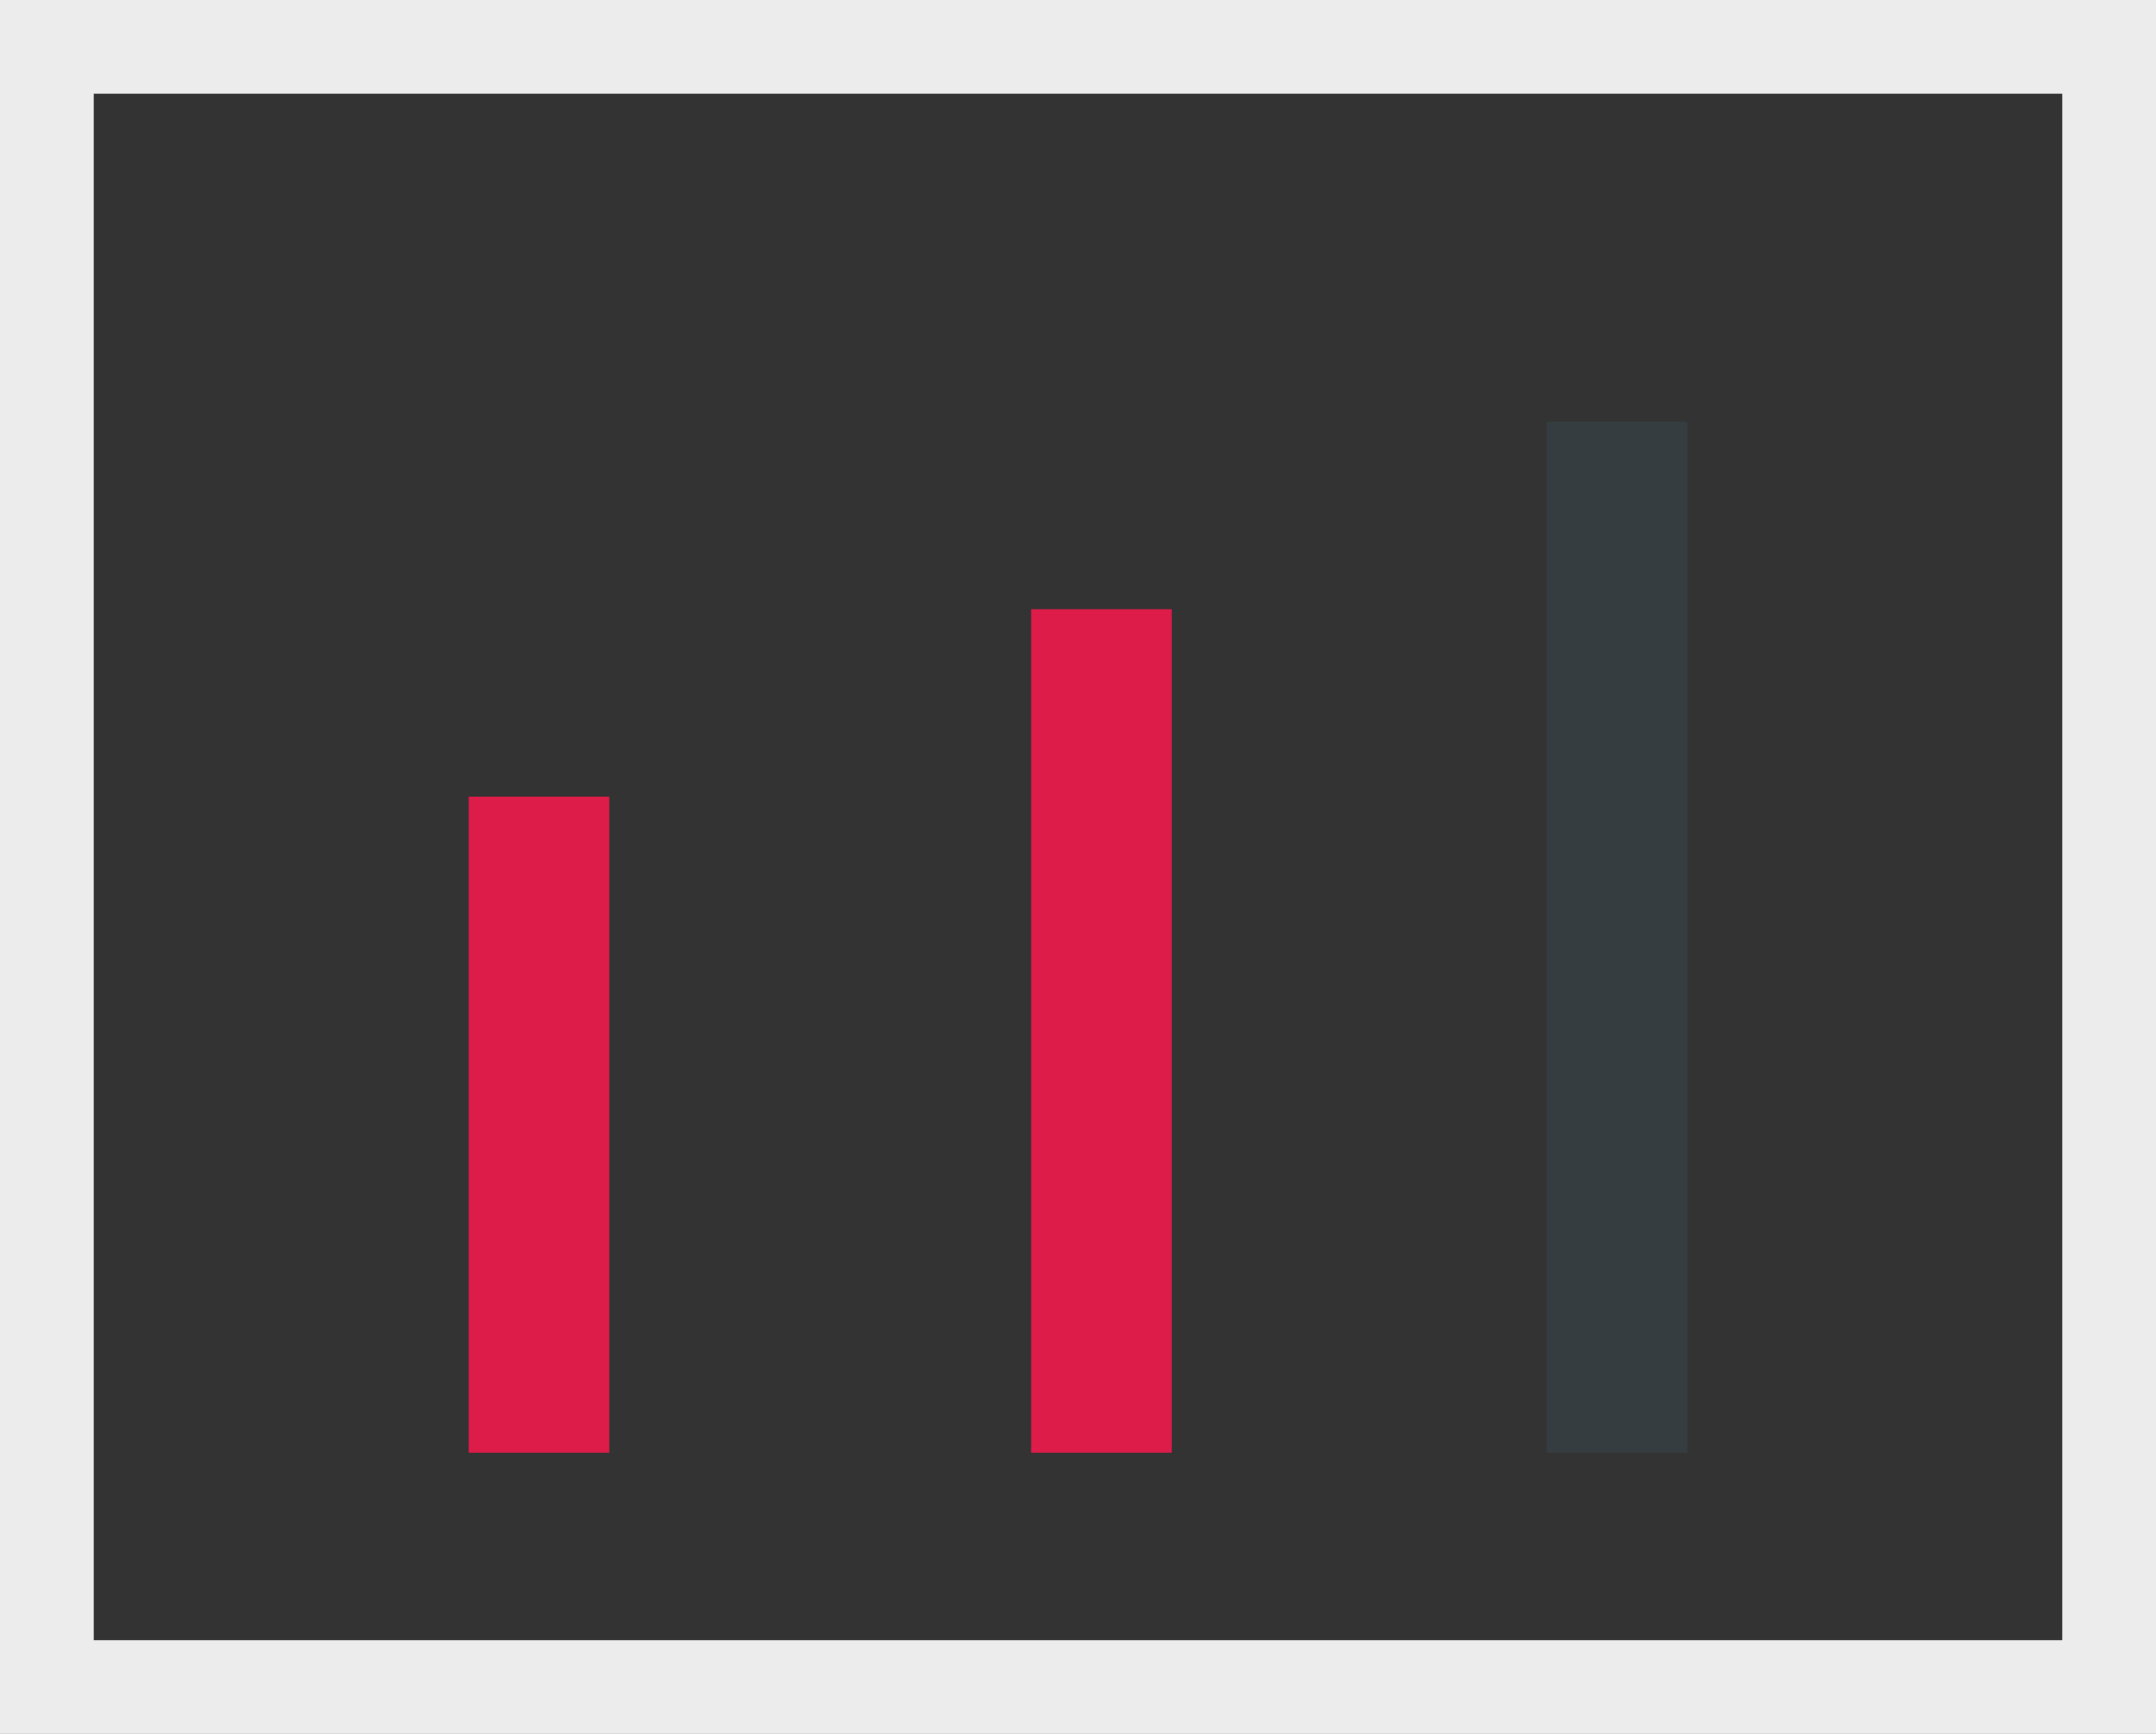
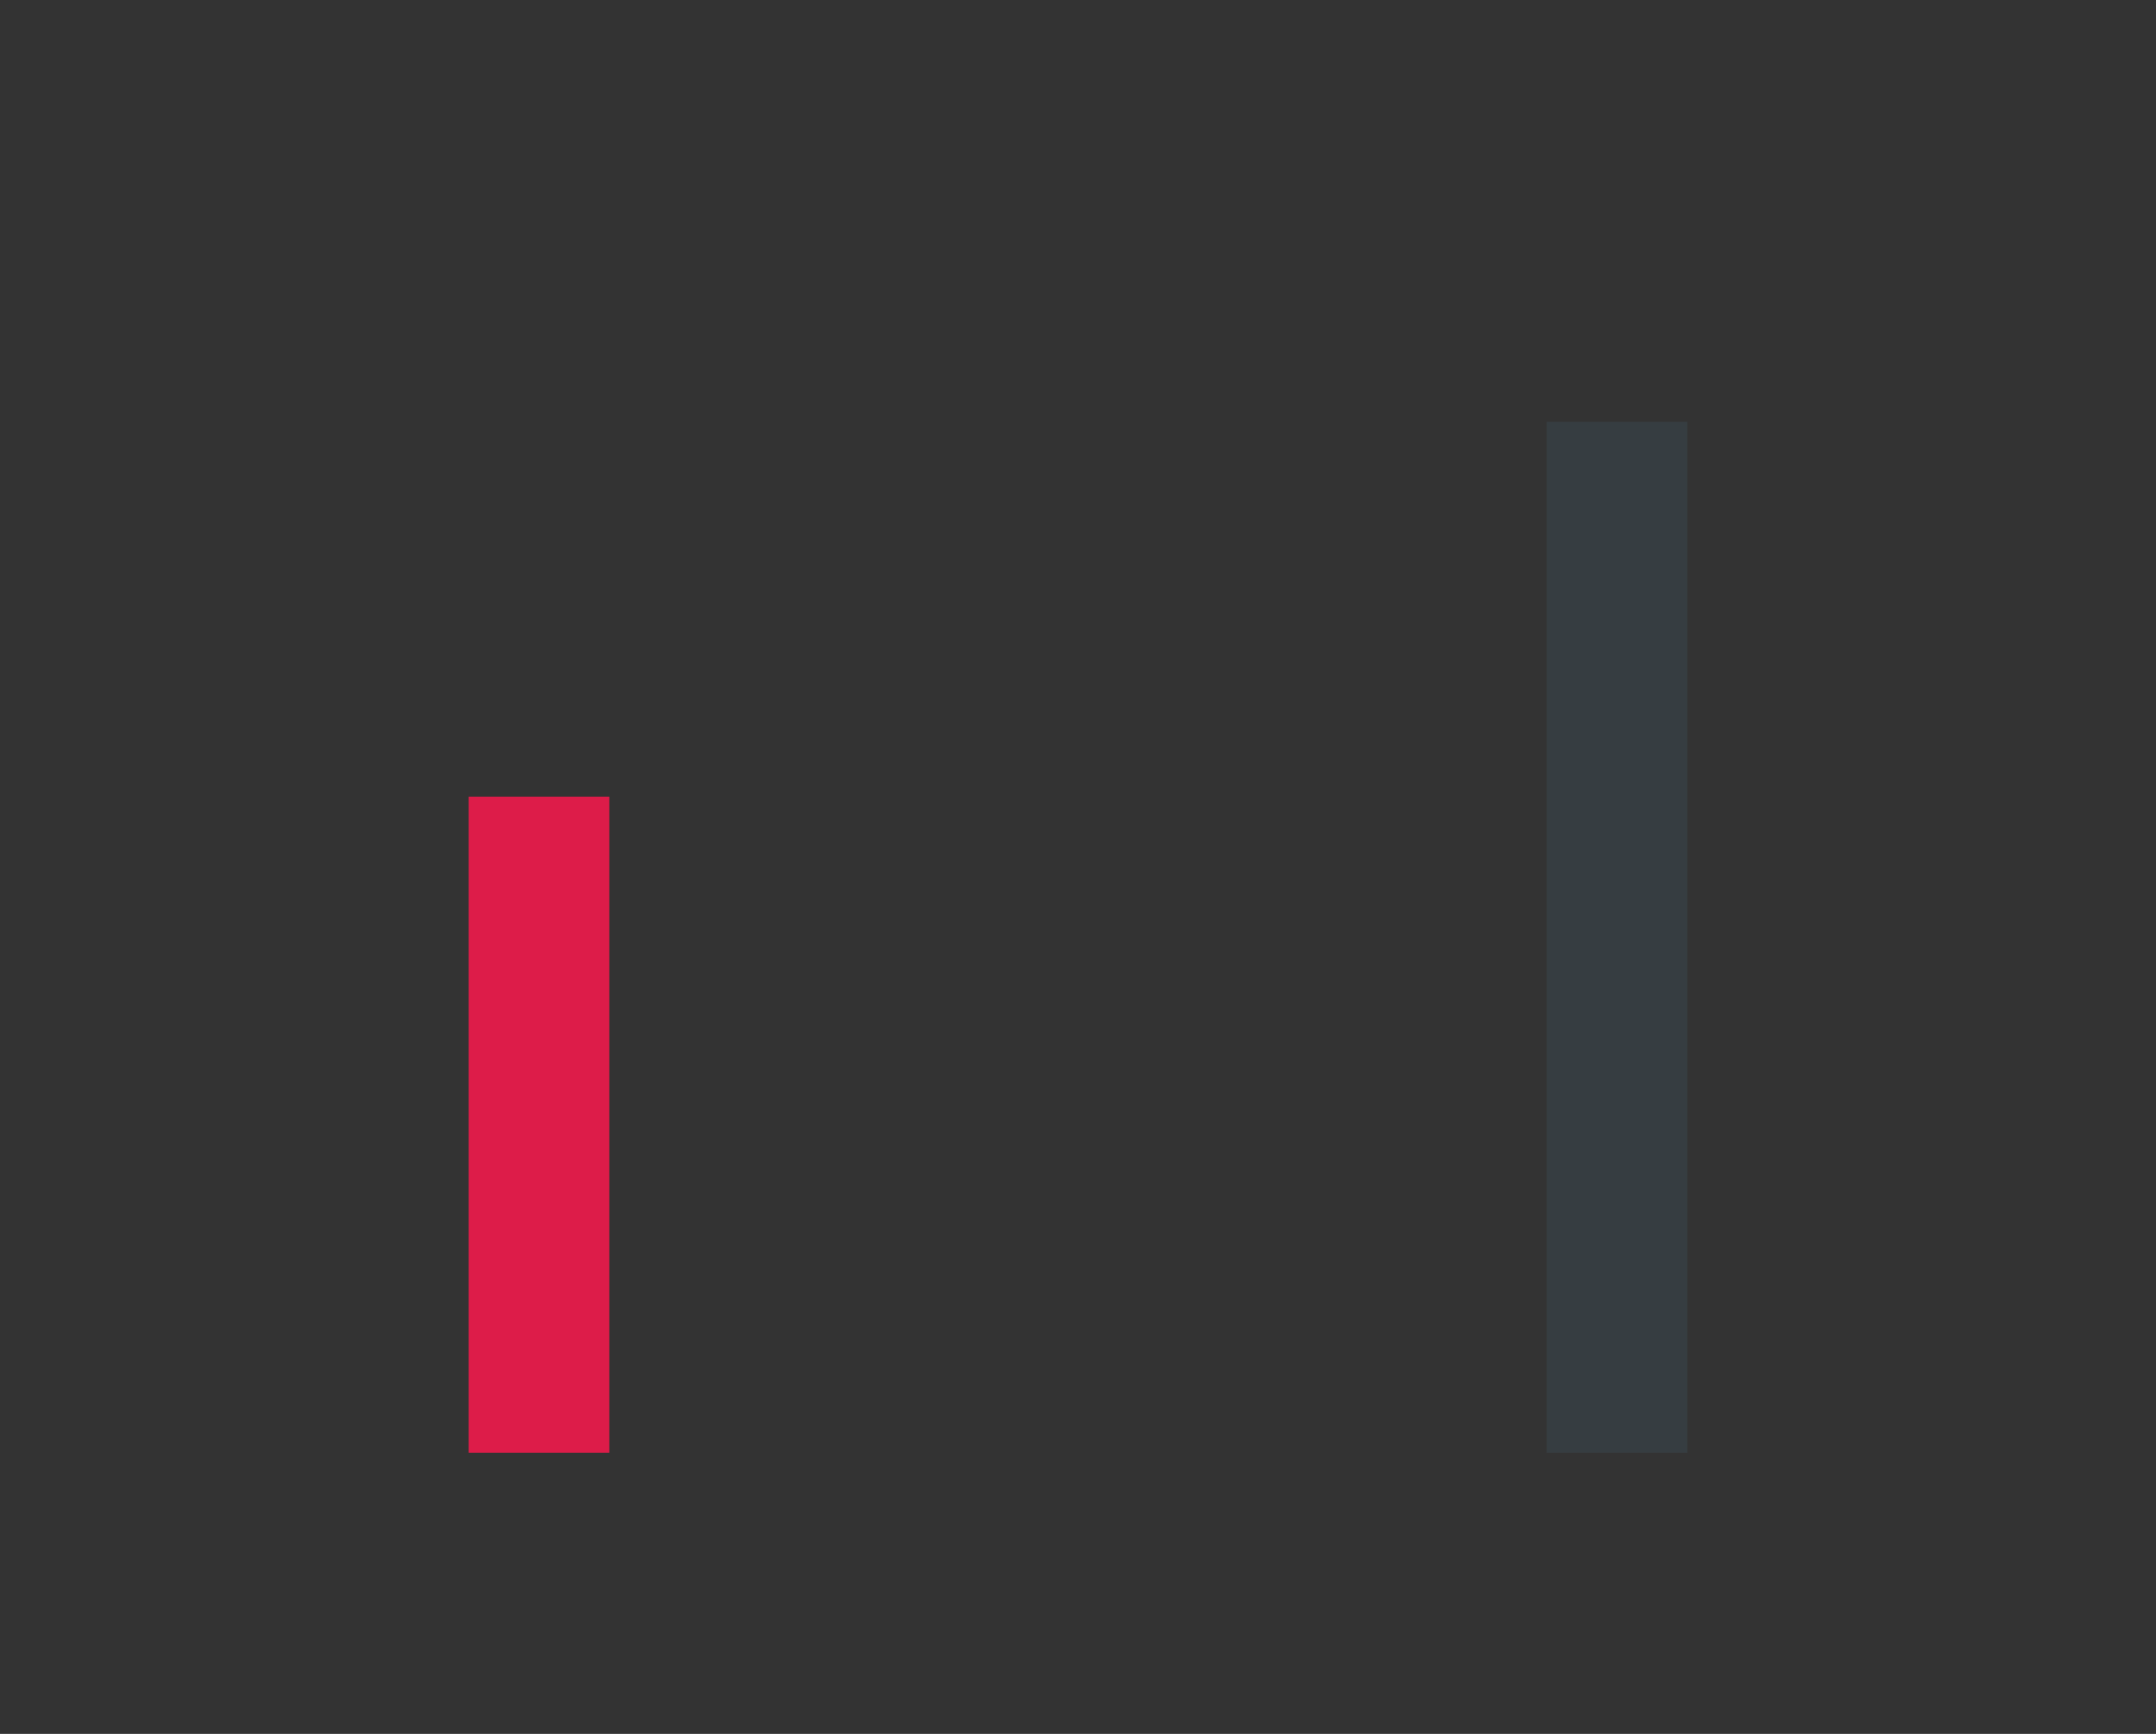
<svg xmlns="http://www.w3.org/2000/svg" width="46" height="37" viewBox="0 0 46 37" fill="none">
  <rect x="0" y="0" width="46" height="37" fill="#333333" stroke="none" />
  <rect x="10" y="17" width="3" height="14" fill="#DD1C49" />
-   <rect x="22" y="13" width="3" height="18" fill="#DD1C49" />
  <rect x="33" y="9" width="3" height="22" fill="#425C6E" fill-opacity="0.25" />
-   <rect x="1" y="1" width="44" height="35" stroke="#ECECEC" stroke-width="2" />
</svg>